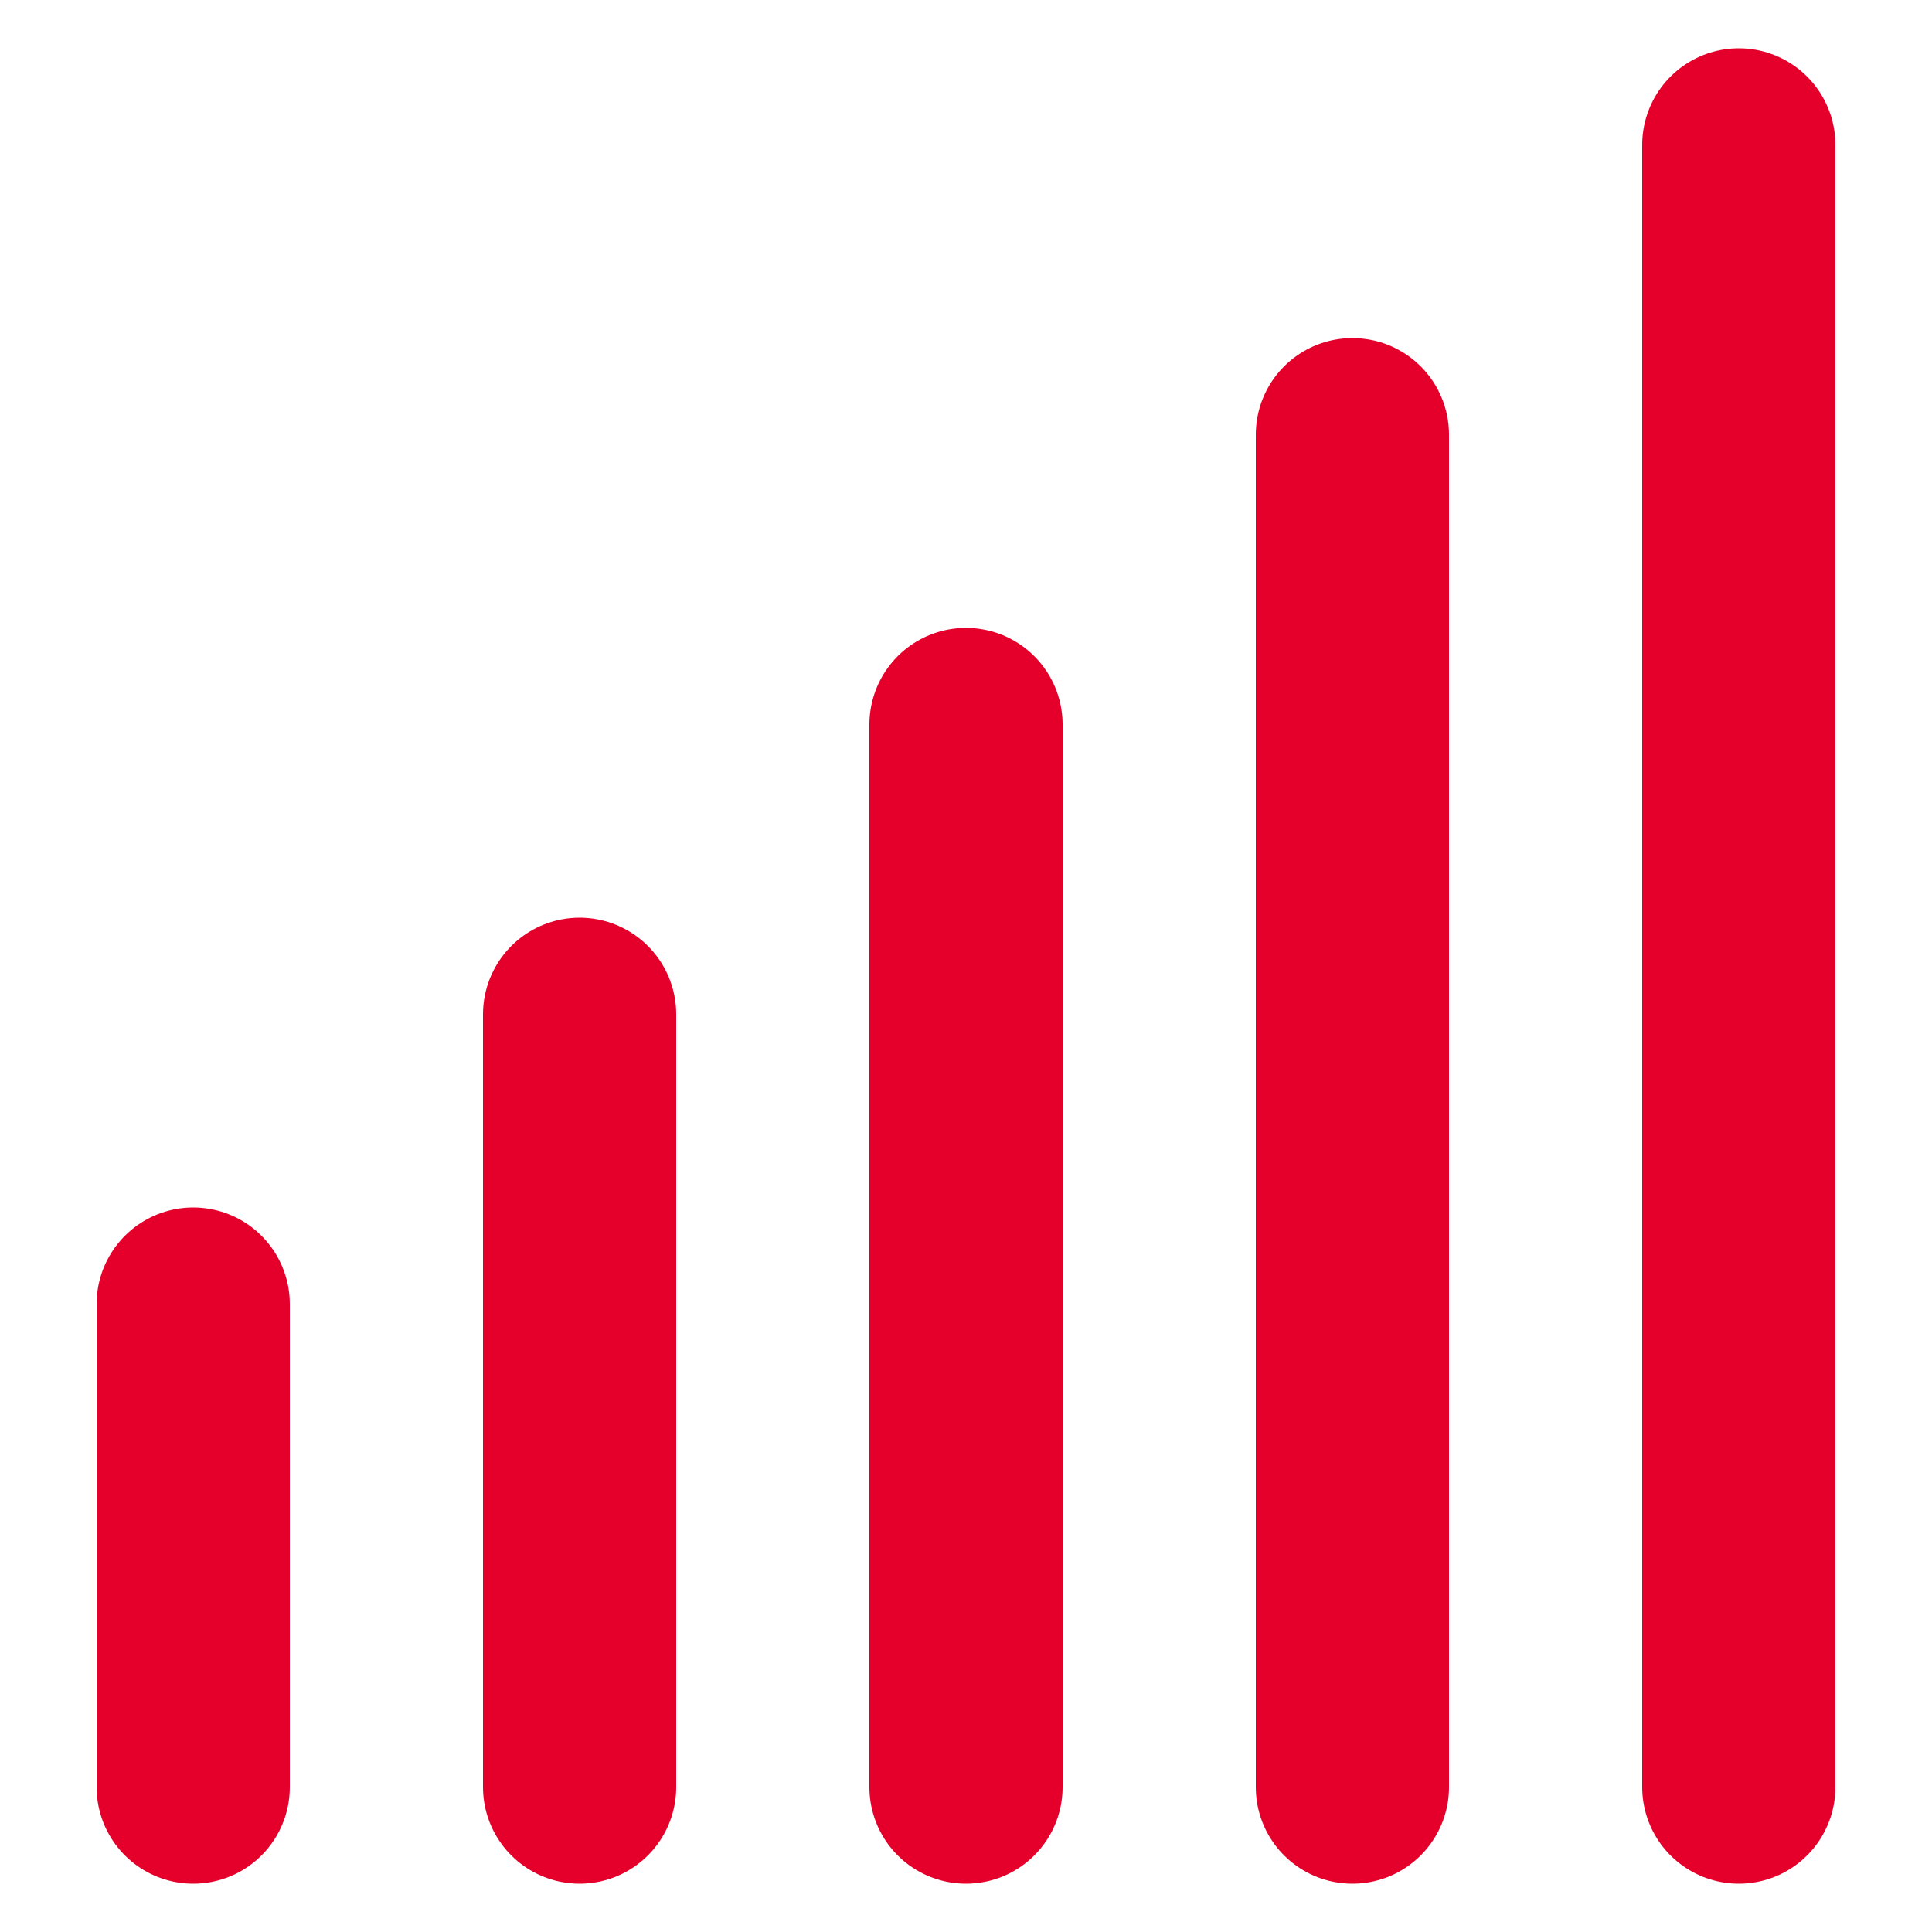
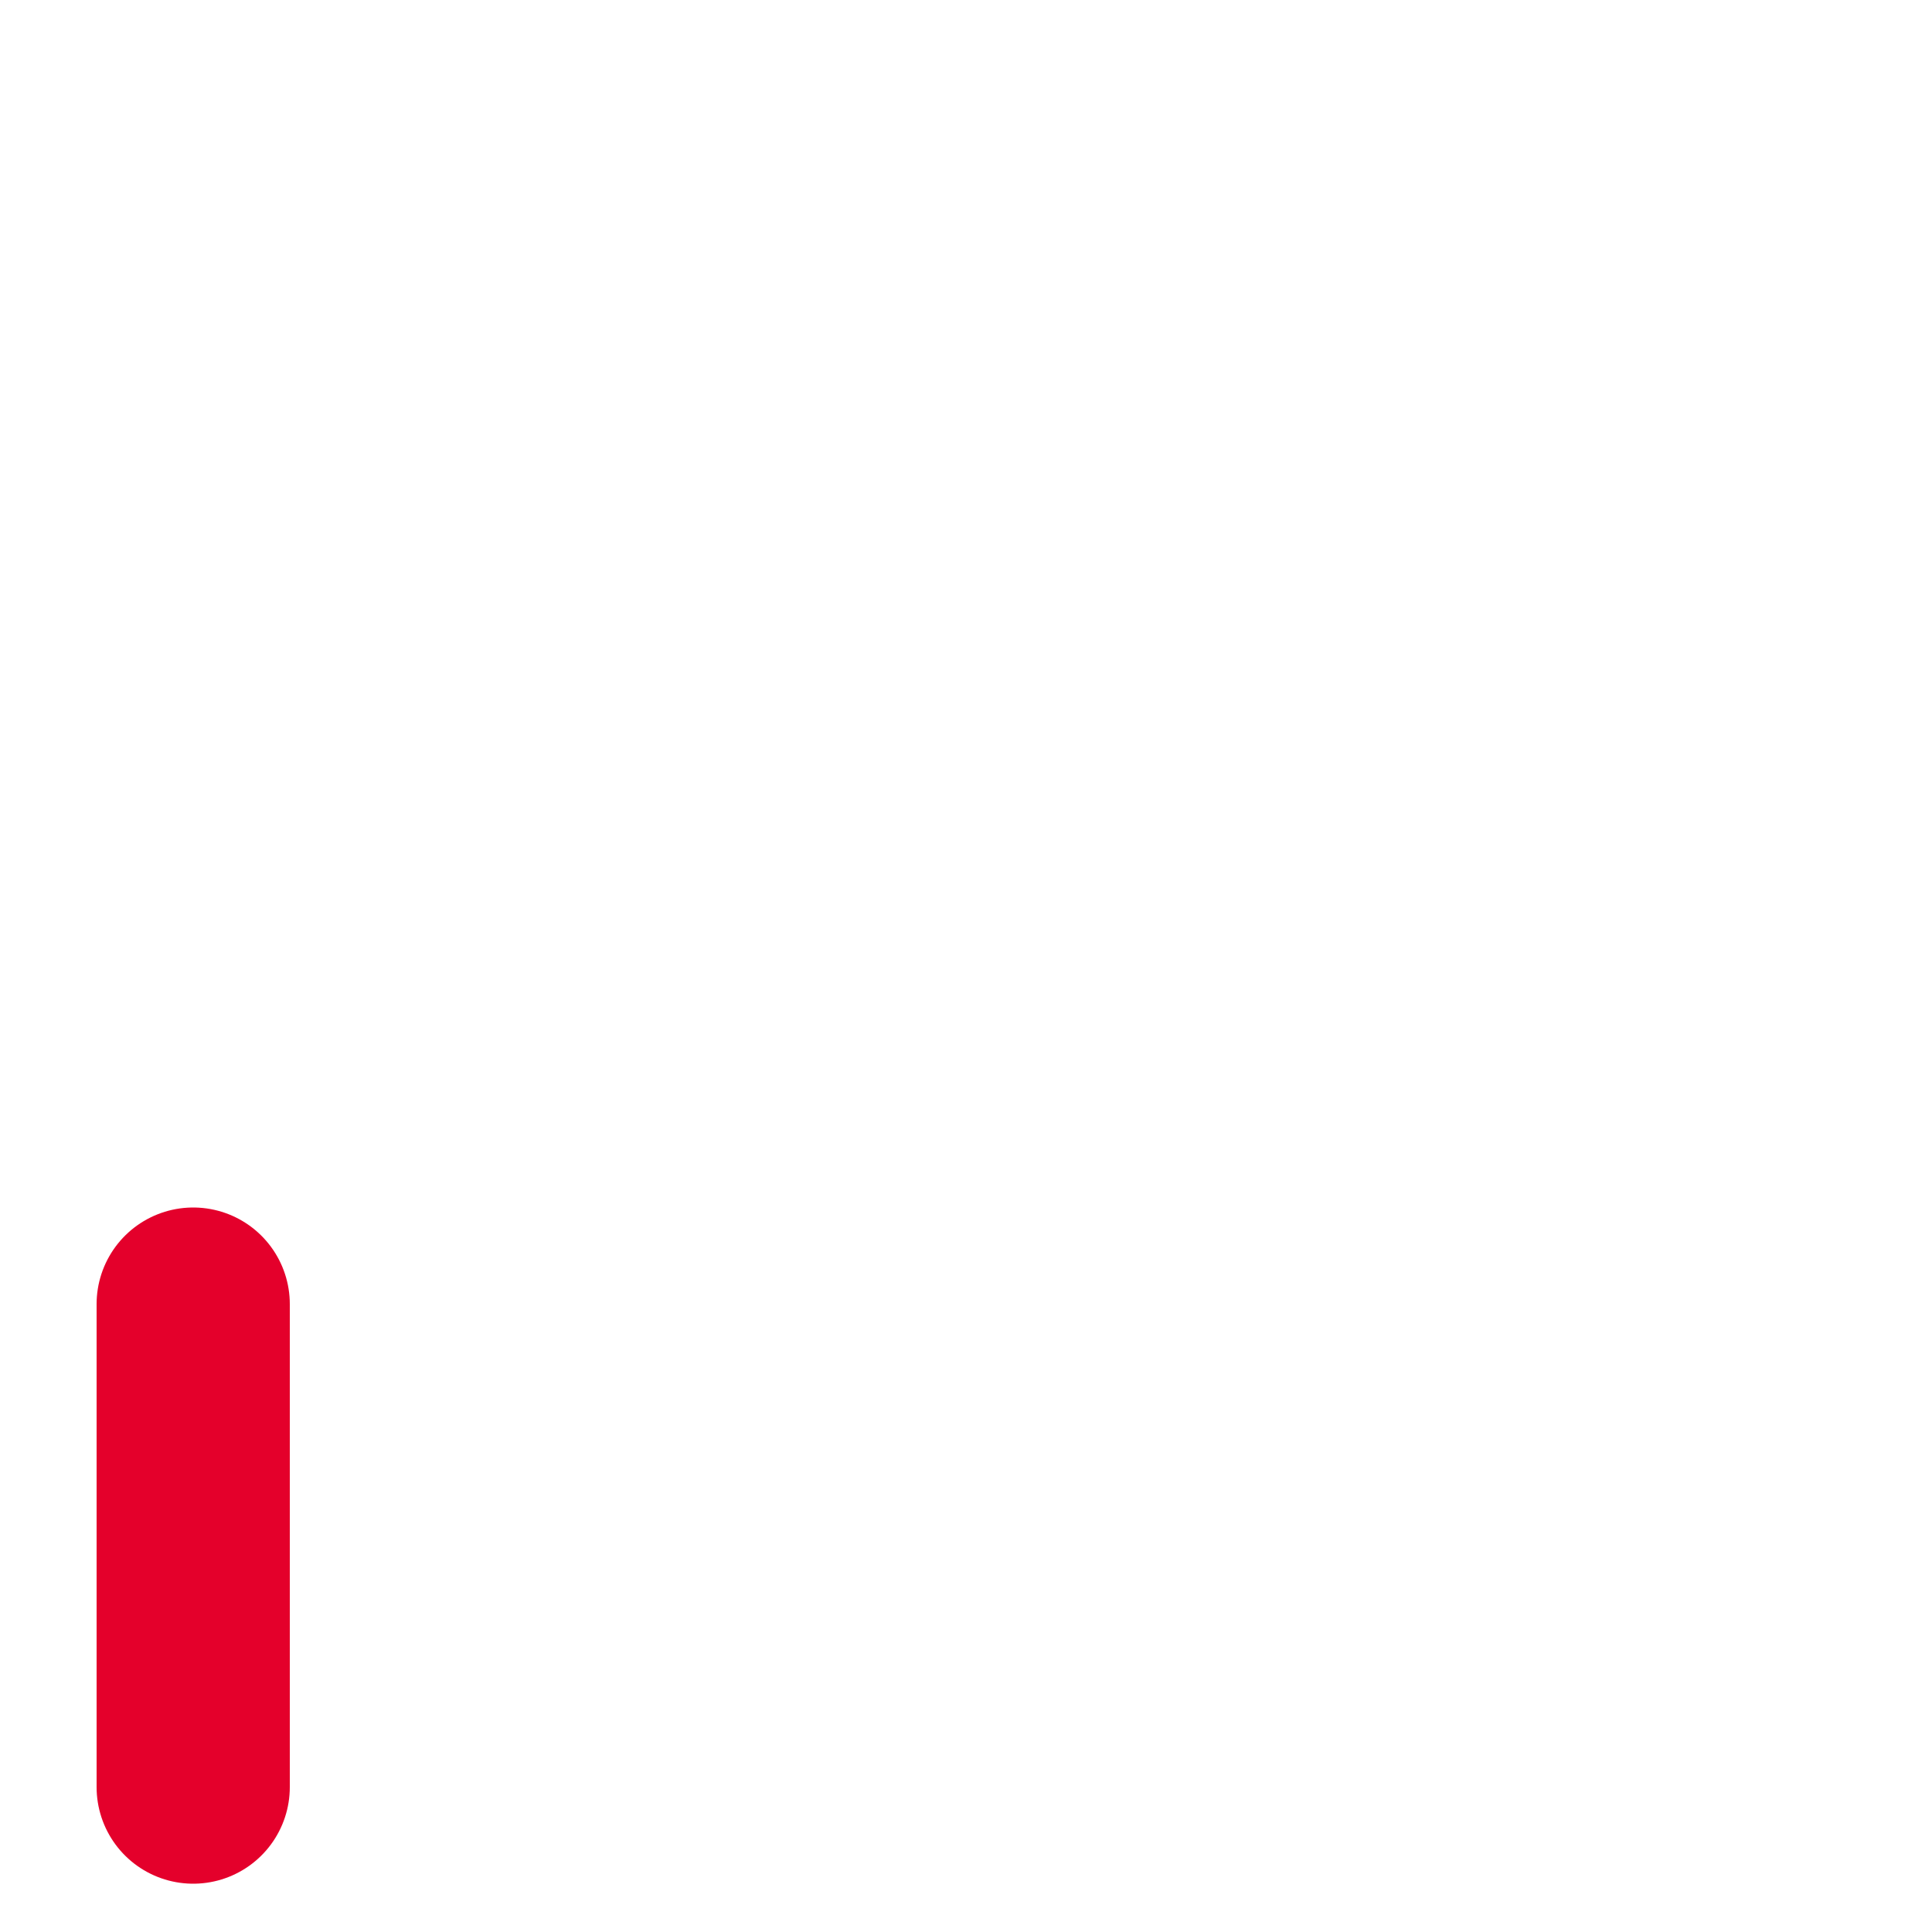
<svg xmlns="http://www.w3.org/2000/svg" width="20" height="20" viewBox="0 0 20 20" fill="none">
  <path d="M2 13.5V18.5" stroke="#E4002B" stroke-width="2" stroke-linecap="round" stroke-linejoin="round" />
-   <path d="M6 10.5V18.5" stroke="#E4002B" stroke-width="2" stroke-linecap="round" stroke-linejoin="round" />
-   <path d="M10 7.5V18.5" stroke="#E4002B" stroke-width="2" stroke-linecap="round" stroke-linejoin="round" />
-   <path d="M14 4.5V18.5" stroke="#E4002B" stroke-width="2" stroke-linecap="round" stroke-linejoin="round" />
-   <path d="M18 1.5V18.5" stroke="#E4002B" stroke-width="2" stroke-linecap="round" stroke-linejoin="round" />
</svg>